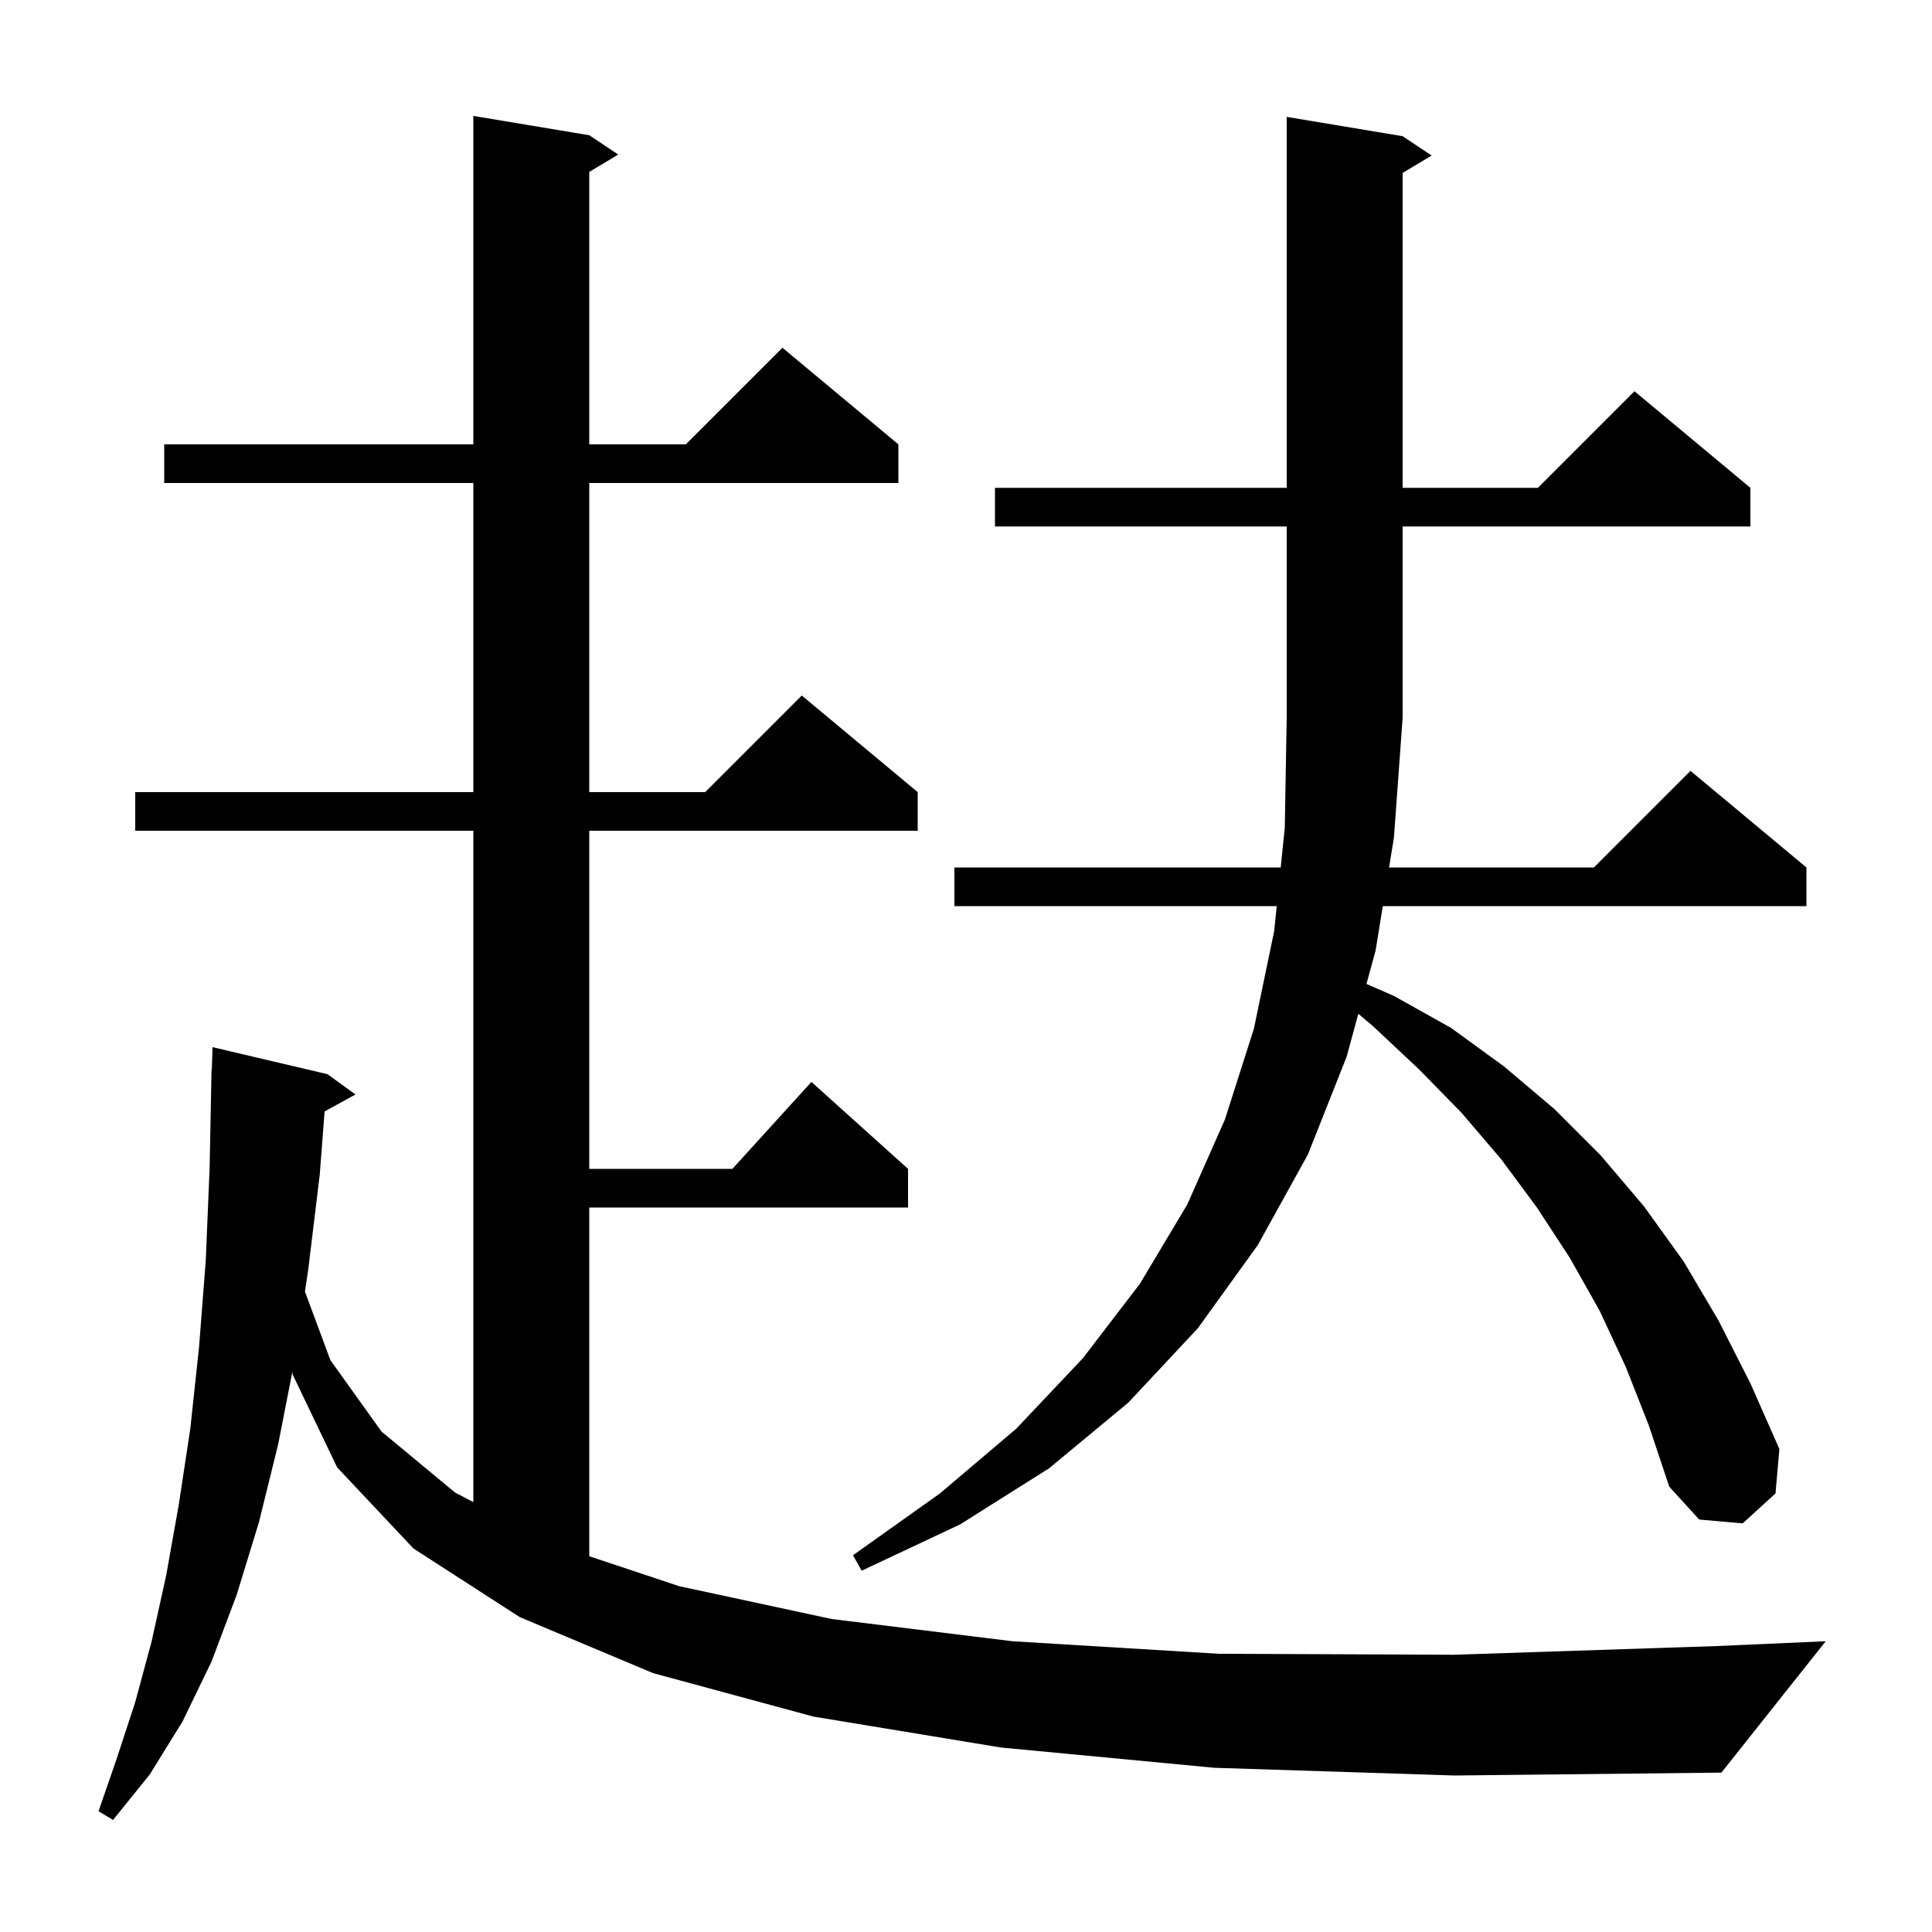
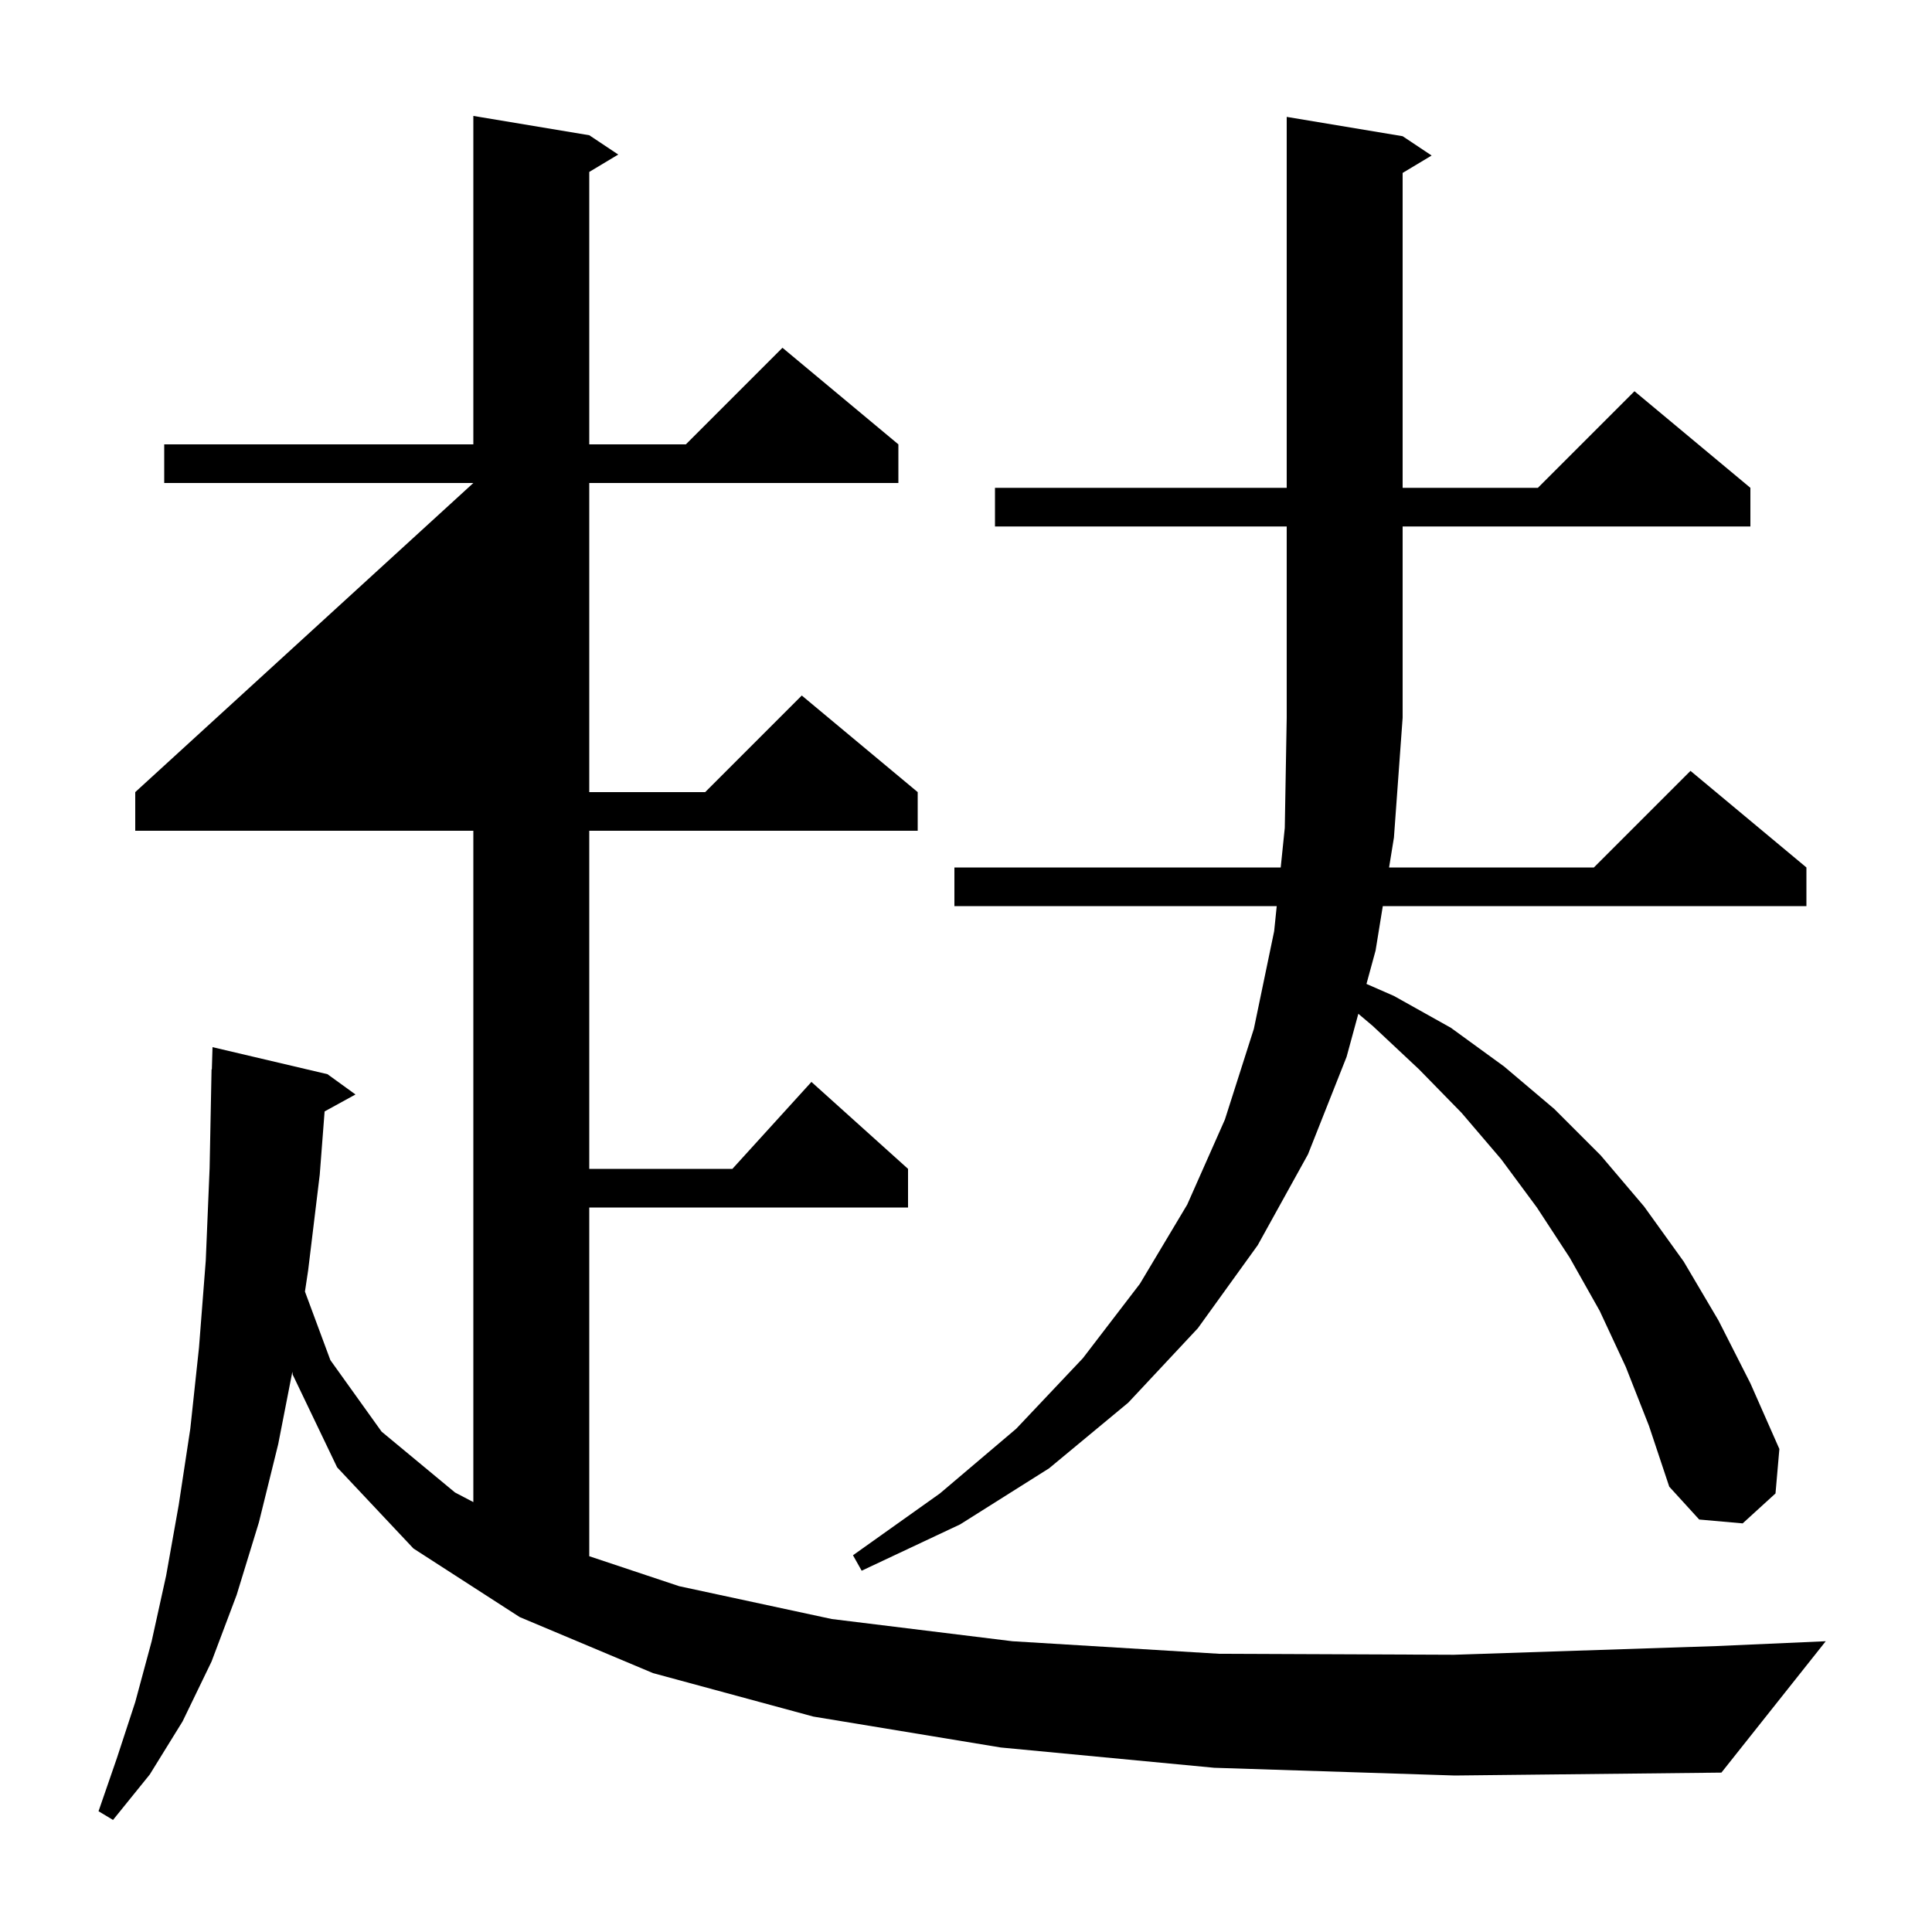
<svg xmlns="http://www.w3.org/2000/svg" version="1.1" baseProfile="full" viewBox="0 0 200 200" width="200" height="200">
  <g fill="currentColor">
-     <path d="M 125.7 183.0 L 103.6 180.9 L 84.2 177.7 L 67.6 173.2 L 53.8 167.4 L 42.8 160.3 L 34.9 151.9 L 30.3 142.3 L 30.265 142.002 L 28.8 149.5 L 26.8 157.6 L 24.5 165.1 L 21.9 172.0 L 18.9 178.2 L 15.5 183.7 L 11.7 188.4 L 10.2 187.5 L 12.1 182.0 L 14.0 176.2 L 15.7 169.9 L 17.2 163.1 L 18.5 155.8 L 19.7 147.9 L 20.6 139.5 L 21.3 130.5 L 21.7 120.9 L 21.9 110.7 L 21.93 110.701 L 22.0 108.4 L 33.9 111.2 L 36.8 113.3 L 33.603 115.055 L 33.1 121.6 L 31.9 131.5 L 31.568 133.703 L 34.2 140.8 L 39.5 148.2 L 47.1 154.5 L 49.0 155.496 L 49.0 86.0 L 14.0 86.0 L 14.0 82.0 L 49.0 82.0 L 49.0 50.0 L 17.0 50.0 L 17.0 46.0 L 49.0 46.0 L 49.0 12.0 L 61.0 14.0 L 64.0 16.0 L 61.0 17.8 L 61.0 46.0 L 71.0 46.0 L 81.0 36.0 L 93.0 46.0 L 93.0 50.0 L 61.0 50.0 L 61.0 82.0 L 73.0 82.0 L 83.0 72.0 L 95.0 82.0 L 95.0 86.0 L 61.0 86.0 L 61.0 121.0 L 75.818 121.0 L 84.0 112.0 L 94.0 121.0 L 94.0 125.0 L 61.0 125.0 L 61.0 161.1 L 70.3 164.2 L 86.1 167.6 L 104.8 169.9 L 126.2 171.2 L 150.5 171.3 L 177.7 170.4 L 189.0 169.9 L 178.2 183.5 L 150.6 183.8 Z M 168.3 141.5 L 165.6 135.7 L 162.5 130.2 L 159.1 125.0 L 155.4 120.0 L 151.3 115.2 L 146.9 110.7 L 142.1 106.2 L 140.614 104.947 L 139.4 109.4 L 135.4 119.5 L 130.2 128.9 L 124.0 137.5 L 116.8 145.2 L 108.6 152.0 L 99.4 157.8 L 89.2 162.6 L 88.3 161.0 L 97.3 154.6 L 105.2 147.9 L 112.1 140.6 L 118.0 132.9 L 122.9 124.7 L 126.8 115.9 L 129.8 106.5 L 131.9 96.4 L 132.167 93.8 L 98.8 93.8 L 98.8 89.8 L 132.579 89.8 L 133.0 85.7 L 133.2 74.3 L 133.2 54.5 L 103.0 54.5 L 103.0 50.5 L 133.2 50.5 L 133.2 12.1 L 145.2 14.1 L 148.2 16.1 L 145.2 17.9 L 145.2 50.5 L 159.2 50.5 L 169.2 40.5 L 181.2 50.5 L 181.2 54.5 L 145.2 54.5 L 145.2 74.3 L 144.3 86.7 L 143.797 89.8 L 165.0 89.8 L 175.0 79.8 L 187.0 89.8 L 187.0 93.8 L 143.147 93.8 L 142.4 98.4 L 141.457 101.856 L 144.3 103.1 L 150.2 106.4 L 155.7 110.4 L 160.9 114.8 L 165.7 119.6 L 170.2 124.9 L 174.3 130.6 L 177.9 136.7 L 181.2 143.2 L 184.2 150.0 L 183.8 154.6 L 180.4 157.7 L 175.9 157.3 L 172.8 153.9 L 170.7 147.6 Z " />
+     <path d="M 125.7 183.0 L 103.6 180.9 L 84.2 177.7 L 67.6 173.2 L 53.8 167.4 L 42.8 160.3 L 34.9 151.9 L 30.3 142.3 L 30.265 142.002 L 28.8 149.5 L 26.8 157.6 L 24.5 165.1 L 21.9 172.0 L 18.9 178.2 L 15.5 183.7 L 11.7 188.4 L 10.2 187.5 L 12.1 182.0 L 14.0 176.2 L 15.7 169.9 L 17.2 163.1 L 18.5 155.8 L 19.7 147.9 L 20.6 139.5 L 21.3 130.5 L 21.7 120.9 L 21.9 110.7 L 21.93 110.701 L 22.0 108.4 L 33.9 111.2 L 36.8 113.3 L 33.603 115.055 L 33.1 121.6 L 31.9 131.5 L 31.568 133.703 L 34.2 140.8 L 39.5 148.2 L 47.1 154.5 L 49.0 155.496 L 49.0 86.0 L 14.0 86.0 L 14.0 82.0 L 49.0 50.0 L 17.0 50.0 L 17.0 46.0 L 49.0 46.0 L 49.0 12.0 L 61.0 14.0 L 64.0 16.0 L 61.0 17.8 L 61.0 46.0 L 71.0 46.0 L 81.0 36.0 L 93.0 46.0 L 93.0 50.0 L 61.0 50.0 L 61.0 82.0 L 73.0 82.0 L 83.0 72.0 L 95.0 82.0 L 95.0 86.0 L 61.0 86.0 L 61.0 121.0 L 75.818 121.0 L 84.0 112.0 L 94.0 121.0 L 94.0 125.0 L 61.0 125.0 L 61.0 161.1 L 70.3 164.2 L 86.1 167.6 L 104.8 169.9 L 126.2 171.2 L 150.5 171.3 L 177.7 170.4 L 189.0 169.9 L 178.2 183.5 L 150.6 183.8 Z M 168.3 141.5 L 165.6 135.7 L 162.5 130.2 L 159.1 125.0 L 155.4 120.0 L 151.3 115.2 L 146.9 110.7 L 142.1 106.2 L 140.614 104.947 L 139.4 109.4 L 135.4 119.5 L 130.2 128.9 L 124.0 137.5 L 116.8 145.2 L 108.6 152.0 L 99.4 157.8 L 89.2 162.6 L 88.3 161.0 L 97.3 154.6 L 105.2 147.9 L 112.1 140.6 L 118.0 132.9 L 122.9 124.7 L 126.8 115.9 L 129.8 106.5 L 131.9 96.4 L 132.167 93.8 L 98.8 93.8 L 98.8 89.8 L 132.579 89.8 L 133.0 85.7 L 133.2 74.3 L 133.2 54.5 L 103.0 54.5 L 103.0 50.5 L 133.2 50.5 L 133.2 12.1 L 145.2 14.1 L 148.2 16.1 L 145.2 17.9 L 145.2 50.5 L 159.2 50.5 L 169.2 40.5 L 181.2 50.5 L 181.2 54.5 L 145.2 54.5 L 145.2 74.3 L 144.3 86.7 L 143.797 89.8 L 165.0 89.8 L 175.0 79.8 L 187.0 89.8 L 187.0 93.8 L 143.147 93.8 L 142.4 98.4 L 141.457 101.856 L 144.3 103.1 L 150.2 106.4 L 155.7 110.4 L 160.9 114.8 L 165.7 119.6 L 170.2 124.9 L 174.3 130.6 L 177.9 136.7 L 181.2 143.2 L 184.2 150.0 L 183.8 154.6 L 180.4 157.7 L 175.9 157.3 L 172.8 153.9 L 170.7 147.6 Z " />
  </g>
</svg>